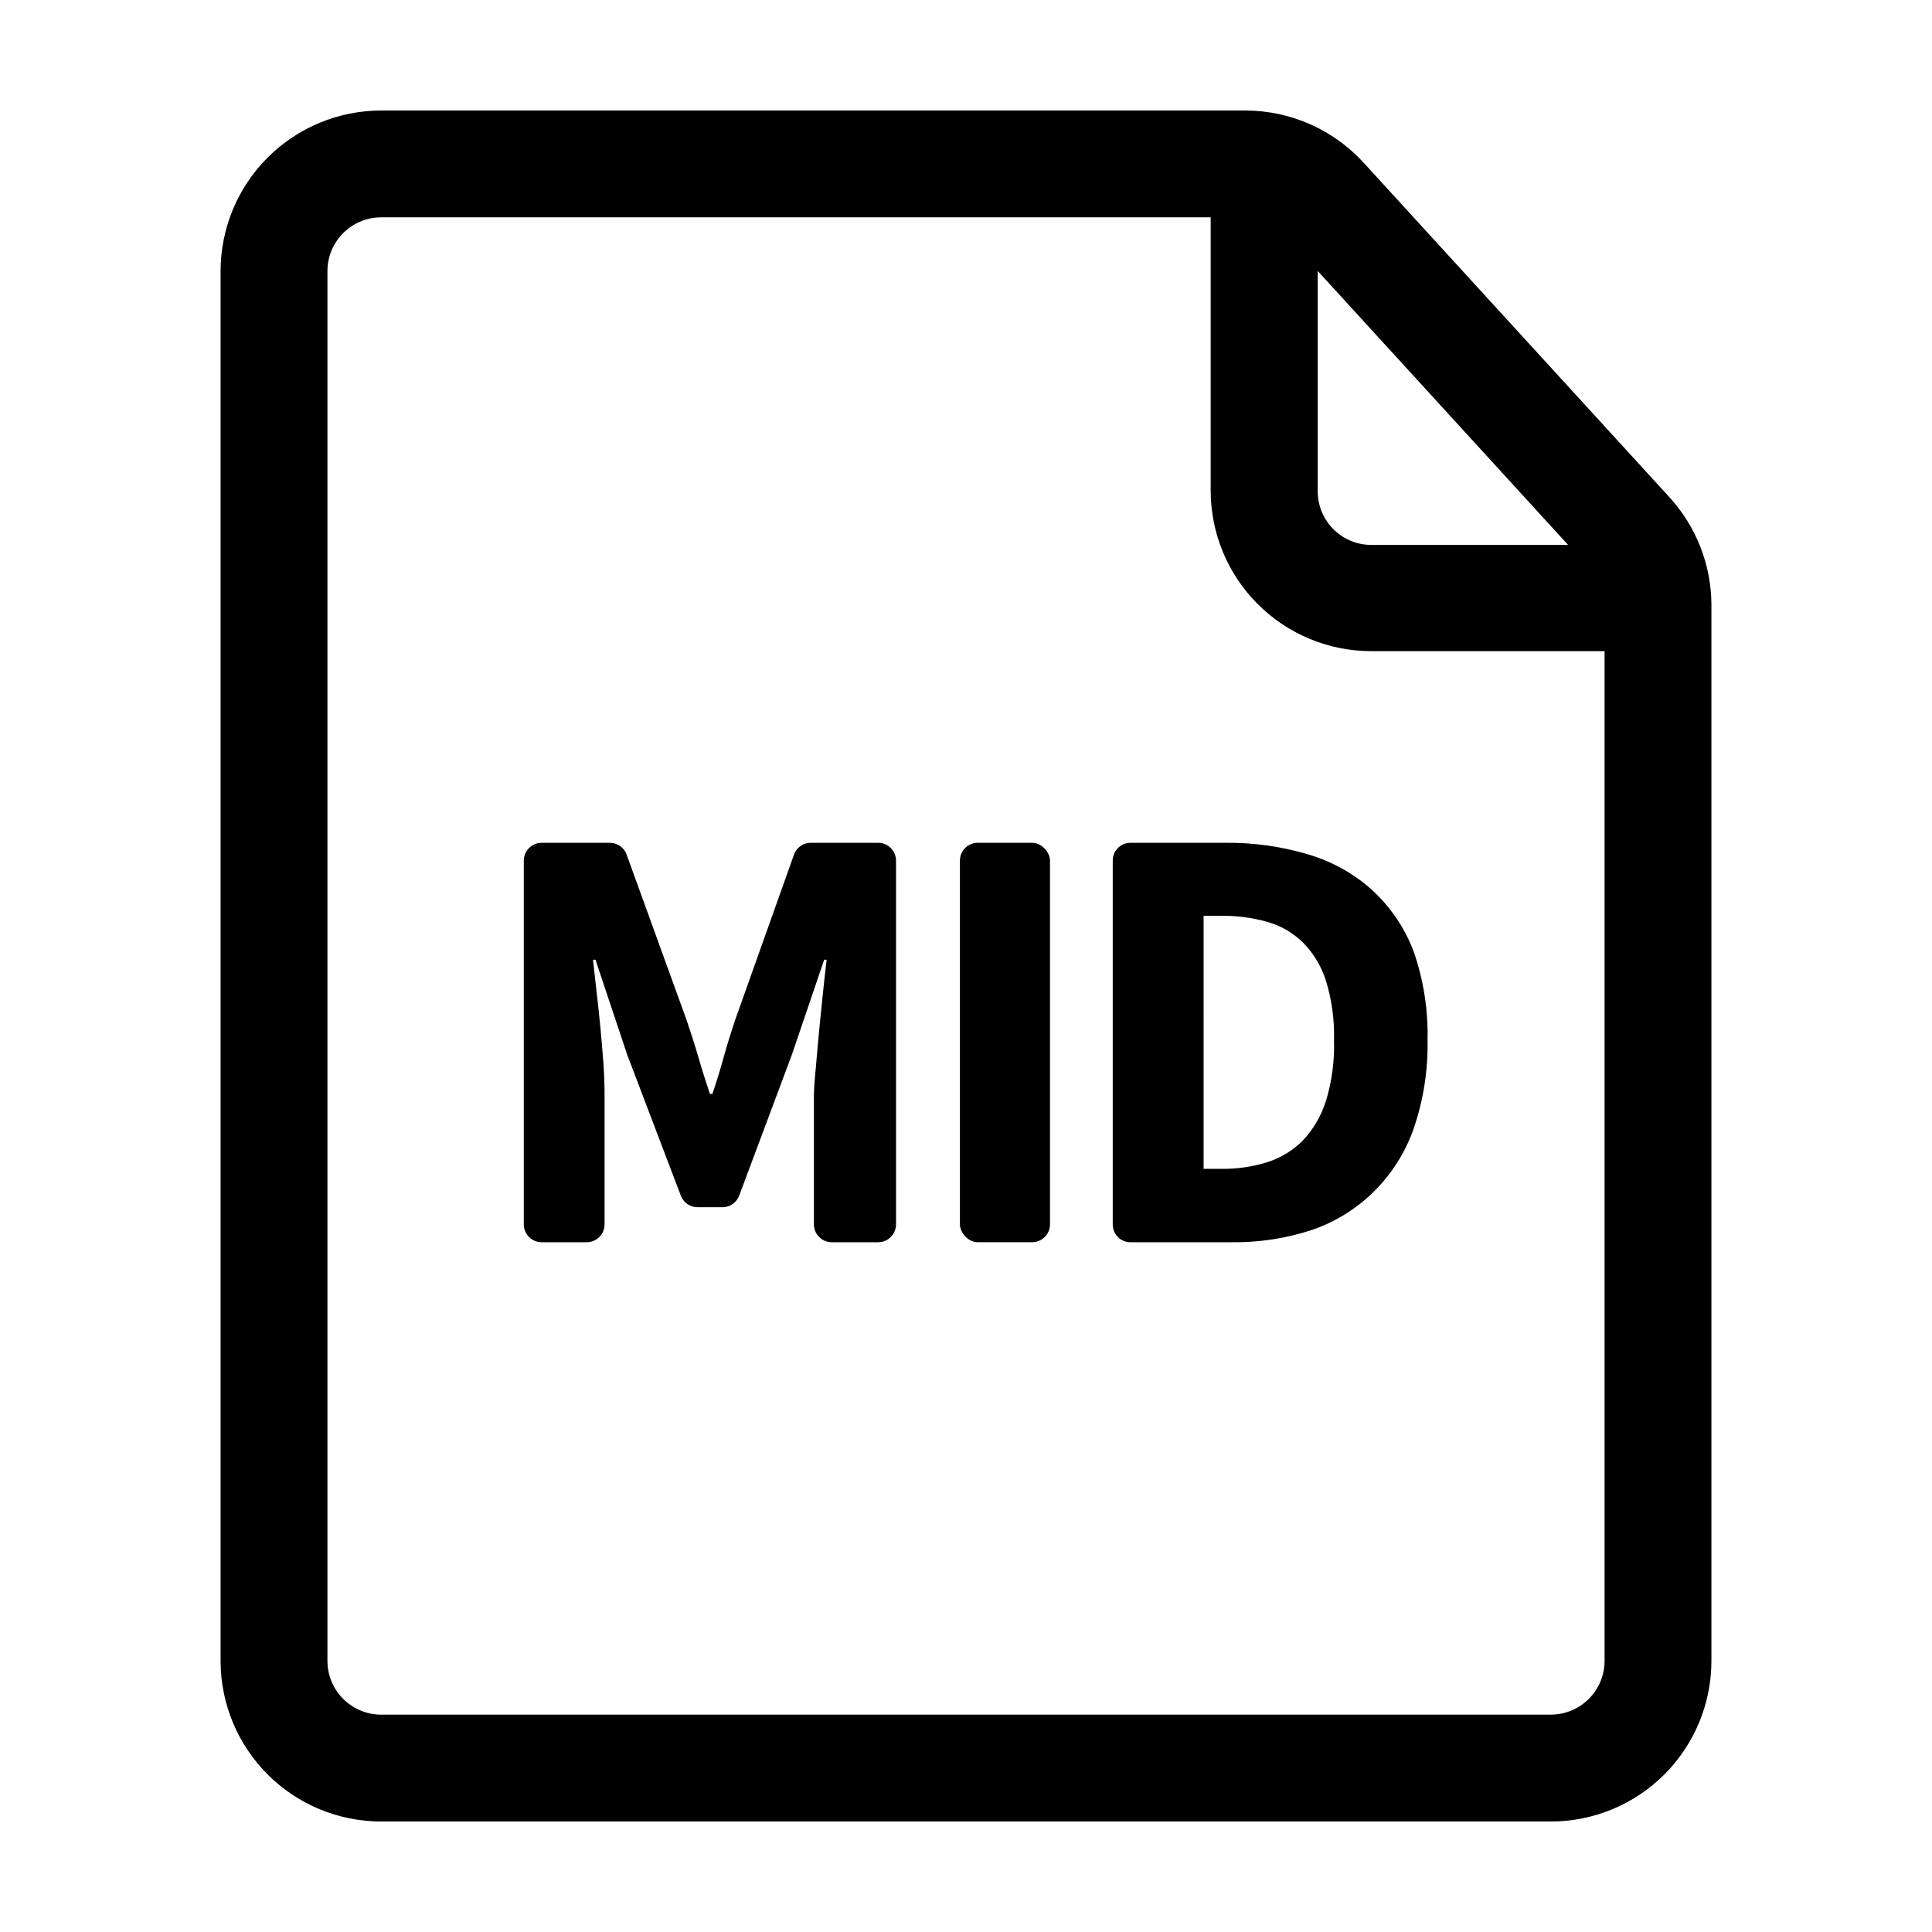
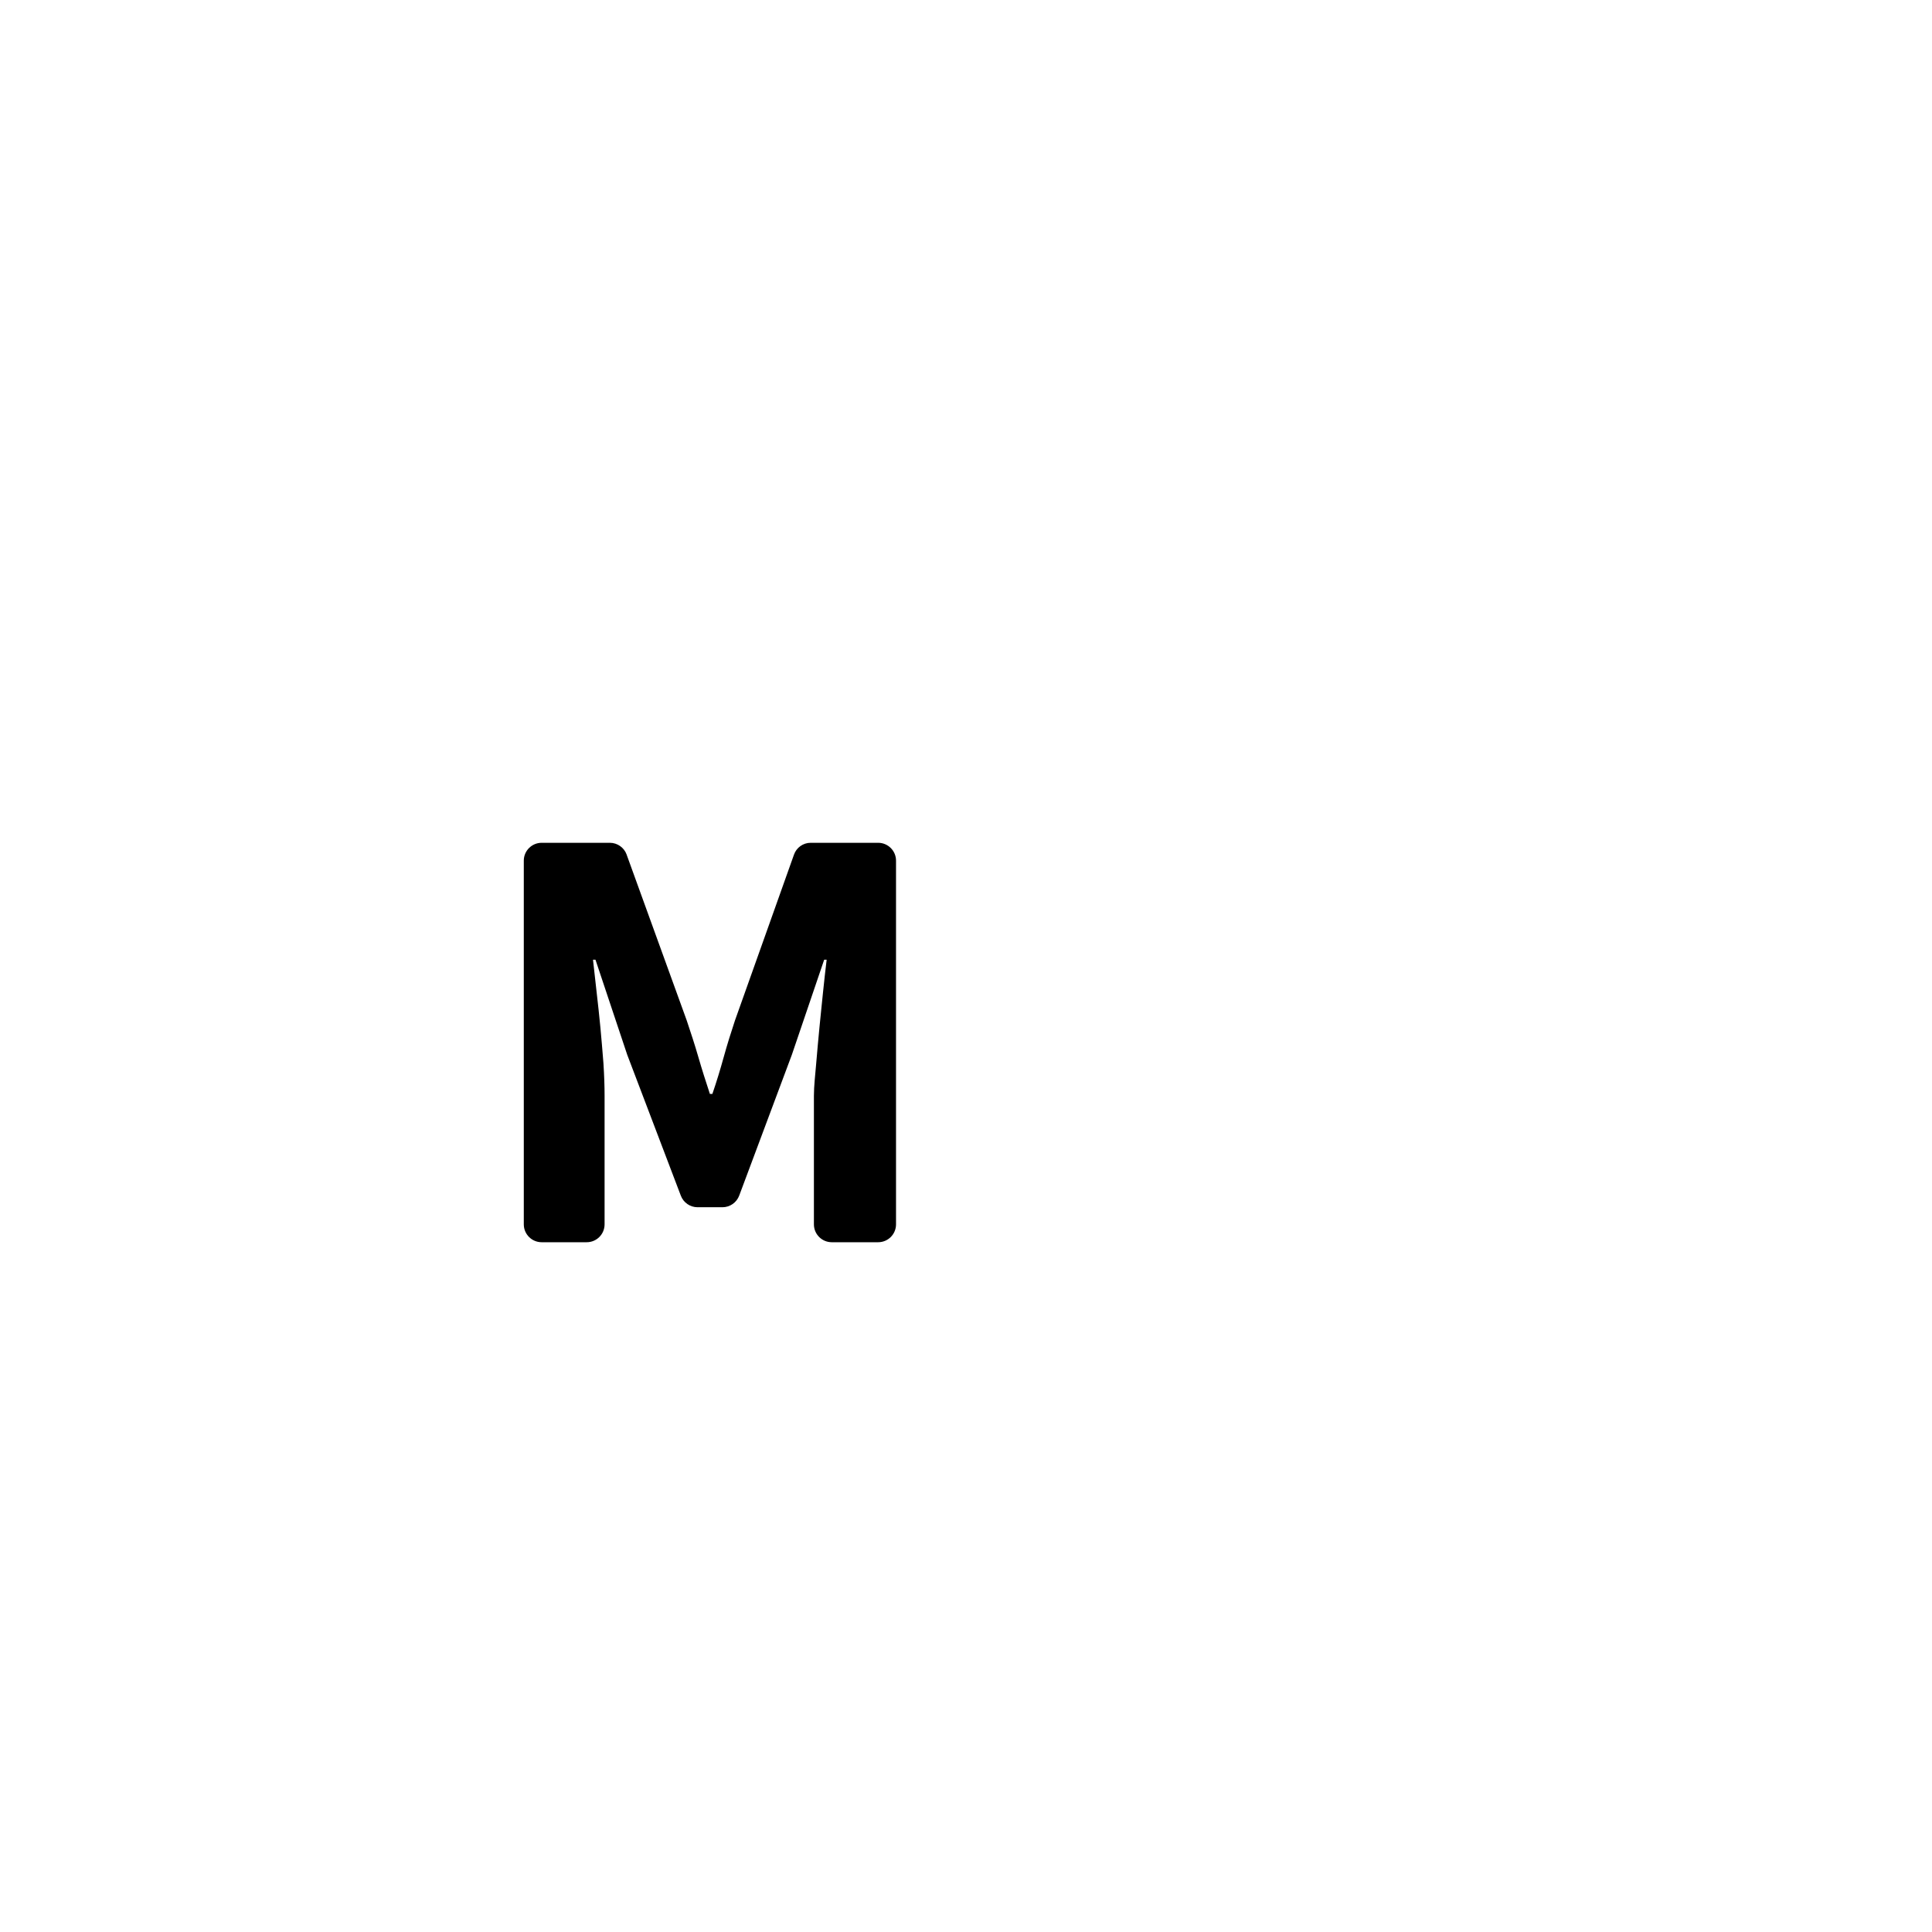
<svg xmlns="http://www.w3.org/2000/svg" fill="#000000" width="800px" height="800px" version="1.1" viewBox="144 144 512 512">
  <g>
    <path d="m376.77 367.35h-17.938c-2.004 0-3.785 1.277-4.434 3.176l-15.617 43.883c-1.059 3.176-2.066 6.398-2.973 9.672-0.906 3.273-1.914 6.602-3.023 9.824h-0.656c-1.059-3.223-2.117-6.5-3.074-9.824-0.957-3.324-2.016-6.5-3.074-9.672l-15.922-43.934h0.008c-0.68-1.871-2.449-3.117-4.434-3.125h-18.09c-2.613 0-4.734 2.121-4.734 4.734v96.379c0 2.617 2.121 4.738 4.734 4.738h11.941c2.617 0 4.734-2.121 4.734-4.738v-34.055c0-2.621-0.102-5.492-0.301-8.613-0.25-3.125-0.504-6.297-0.805-9.473-0.301-3.176-0.656-6.348-1.008-9.422-0.352-3.074-0.656-5.945-0.957-8.566h0.656l8.414 25.191 14.203 37.332c0.695 1.848 2.461 3.07 4.434 3.074h6.602c1.973-0.004 3.738-1.227 4.434-3.074l13.957-37.332 8.566-25.191h0.656c-0.301 2.621-0.656 5.441-0.957 8.566-0.301 3.125-0.656 6.195-0.957 9.422-0.301 3.223-0.605 6.348-0.855 9.473-0.258 3.121-0.609 5.992-0.609 8.613v34.059-0.004c0 2.617 2.117 4.738 4.734 4.738h12.293c2.617 0 4.734-2.121 4.734-4.738v-96.379c0-2.594-2.09-4.707-4.684-4.734z" />
-     <path d="m403.12 367.35h14.41c2.617 0 4.734 2.617 4.734 4.734v96.379c0 2.617-2.121 4.734-4.734 4.734h-14.41c-2.617 0-4.734-2.617-4.734-4.734v-96.379c0-2.617 2.121-4.734 4.734-4.734z" />
-     <path d="m507.61 379.85c-4.871-4.363-10.656-7.582-16.93-9.422-7.109-2.121-14.496-3.156-21.914-3.074h-25.191c-1.25 0-2.449 0.5-3.332 1.391-0.879 0.891-1.367 2.094-1.352 3.344v96.379c-0.016 1.254 0.473 2.457 1.352 3.348 0.883 0.891 2.082 1.391 3.332 1.391h26.953c7.203 0.082 14.367-1.027 21.211-3.277 6.106-2.106 11.668-5.547 16.273-10.074 4.742-4.668 8.359-10.352 10.578-16.625 2.625-7.613 3.887-15.629 3.731-23.68 0.172-8.004-1.09-15.973-3.731-23.527-2.348-6.176-6.109-11.711-10.98-16.172zm-12.242 55.922c-1.211 3.91-3.297 7.492-6.098 10.48-2.637 2.637-5.867 4.606-9.422 5.742-3.996 1.238-8.16 1.832-12.344 1.762h-4.535l0.004-67.055h4.535-0.004c4.172-0.066 8.332 0.477 12.344 1.609 3.551 0.992 6.793 2.863 9.422 5.441 2.801 2.832 4.891 6.285 6.098 10.078 1.574 5.121 2.305 10.465 2.164 15.82 0.16 5.488-0.57 10.965-2.164 16.223z" />
-     <path d="m586.41 275.76-81.012-88.617c-8.051-8.824-19.441-13.852-31.387-13.855h-229.03c-11.273 0.012-22.082 4.496-30.055 12.469-7.969 7.973-12.453 18.777-12.469 30.051v368.39c0.016 11.273 4.5 22.082 12.469 30.051 7.973 7.973 18.781 12.457 30.055 12.469h310.04c11.273-0.012 22.082-4.496 30.055-12.469 7.969-7.969 12.453-18.777 12.469-30.051v-279.92c-0.035-10.559-4.004-20.727-11.137-28.516zm-26.852 12.645-52.195 0.004c-3.785-0.016-7.41-1.539-10.066-4.234s-4.129-6.34-4.09-10.125v-58.242zm-4.535 309.99-310.04 0.004c-7.836-0.027-14.18-6.371-14.207-14.207v-368.39c0.027-7.836 6.371-14.18 14.207-14.207h219.86v72.449c0.012 11.273 4.496 22.082 12.469 30.051 7.969 7.973 18.777 12.457 30.051 12.469h61.867v267.62c-0.027 7.836-6.371 14.18-14.207 14.207z" />
  </g>
</svg>